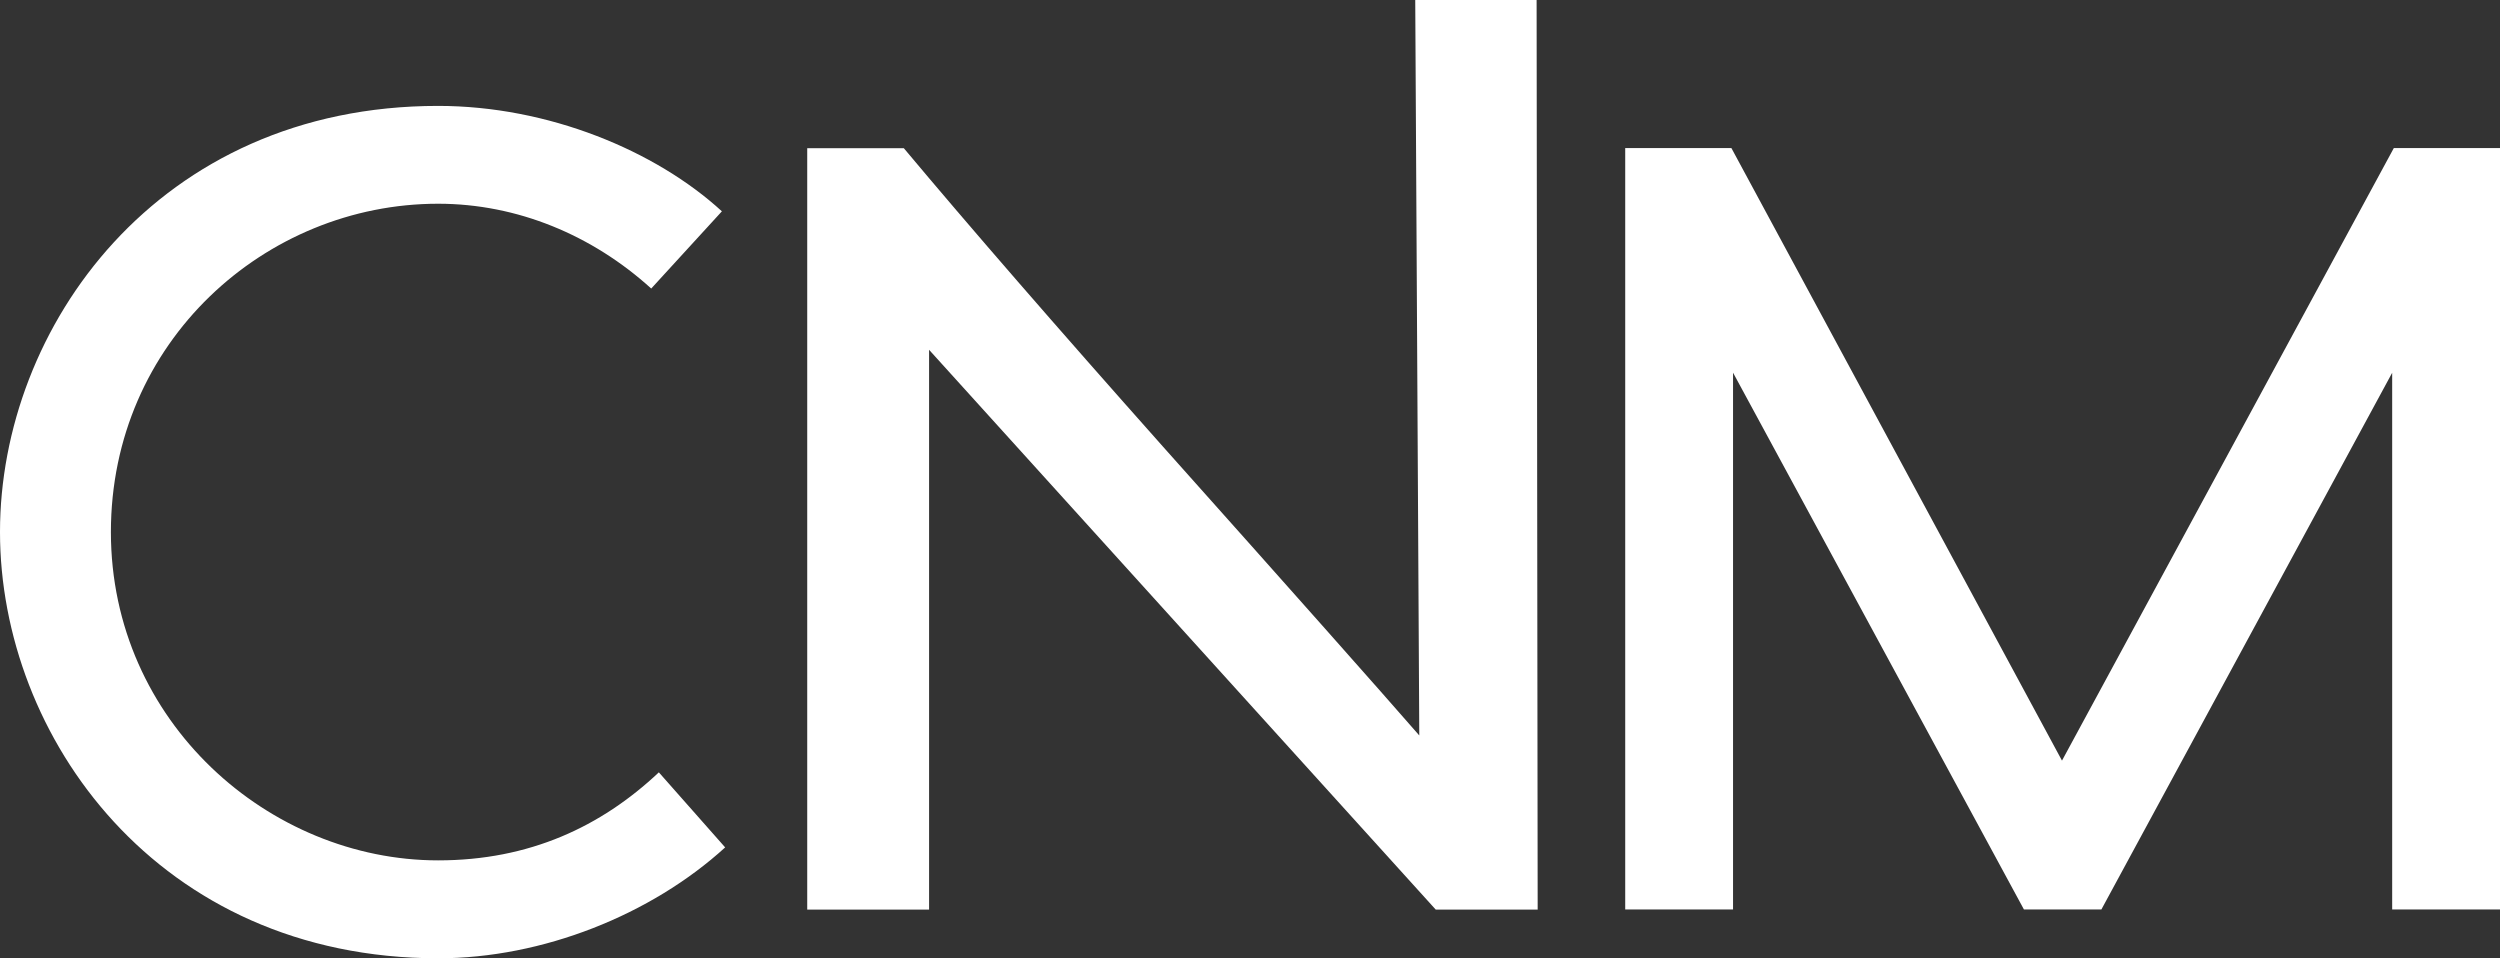
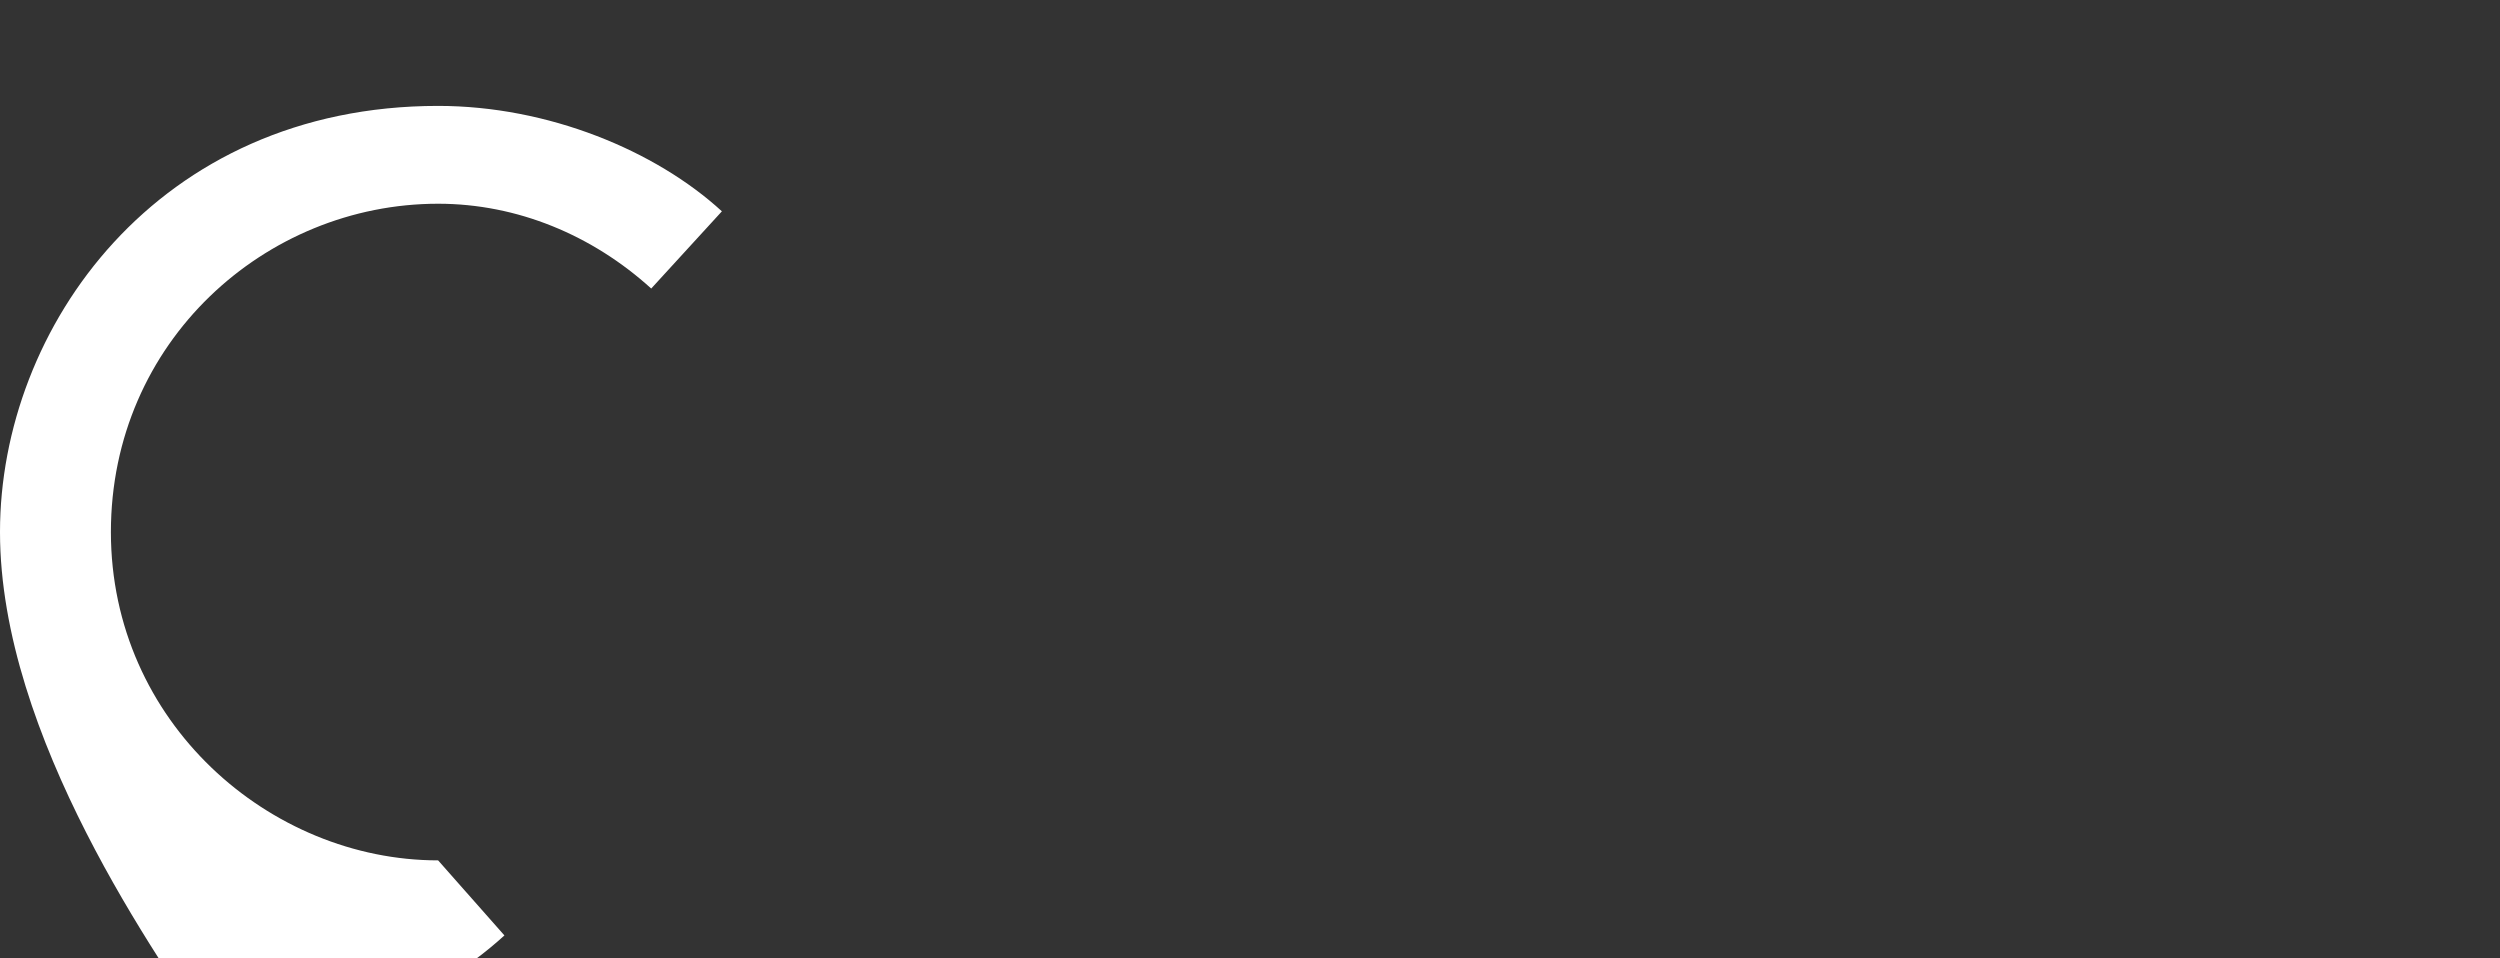
<svg xmlns="http://www.w3.org/2000/svg" id="Layer_2" viewBox="0 0 260.15 99.71">
  <rect x="0" y="0" width="260.15" height="99.71" fill="#333333" stroke="none" />
  <defs>
    <style>.cls-1{fill:#fff;}</style>
  </defs>
  <g id="Layer_1-2">
-     <polygon class="cls-1" points="248.93 94.64 248.93 38.79 218.67 94.64 210.61 94.64 180.34 38.78 180.34 94.64 169.12 94.64 169.12 15.41 180.17 15.41 214.57 79.15 249.1 15.41 260.15 15.41 260.15 94.64 248.93 94.64" />
-     <path class="cls-1" d="m67.76,30.02c-6.11-5.54-13.92-8.82-22.17-8.82-17.99,0-34.05,14.37-34.05,34.16s16.52,34.17,34.05,34.17c9.5,0,16.97-3.51,22.97-9.16l6.9,7.81c-7.69,7.01-19,11.54-29.87,11.54C16.4,99.71,0,76.63,0,55.36S16.4,11.02,45.59,11.02c11.43,0,22.63,4.64,29.53,10.97l-7.35,8.03Z" />
-     <path class="cls-1" d="m159.9,0h-12.63l.42,76.53c-4.21-4.83-13.09-14.84-26.65-30.03-11.22-12.62-20.21-22.98-26.99-31.08h-10.05v79.23h12.68v-58.25l52.72,58.25h10.61l-.11-94.64Z" />
+     <path class="cls-1" d="m67.76,30.02c-6.11-5.54-13.92-8.82-22.17-8.82-17.99,0-34.05,14.37-34.05,34.16s16.52,34.17,34.05,34.17l6.9,7.81c-7.69,7.01-19,11.54-29.87,11.54C16.4,99.71,0,76.63,0,55.36S16.4,11.02,45.59,11.02c11.43,0,22.63,4.64,29.53,10.97l-7.35,8.03Z" />
  </g>
</svg>